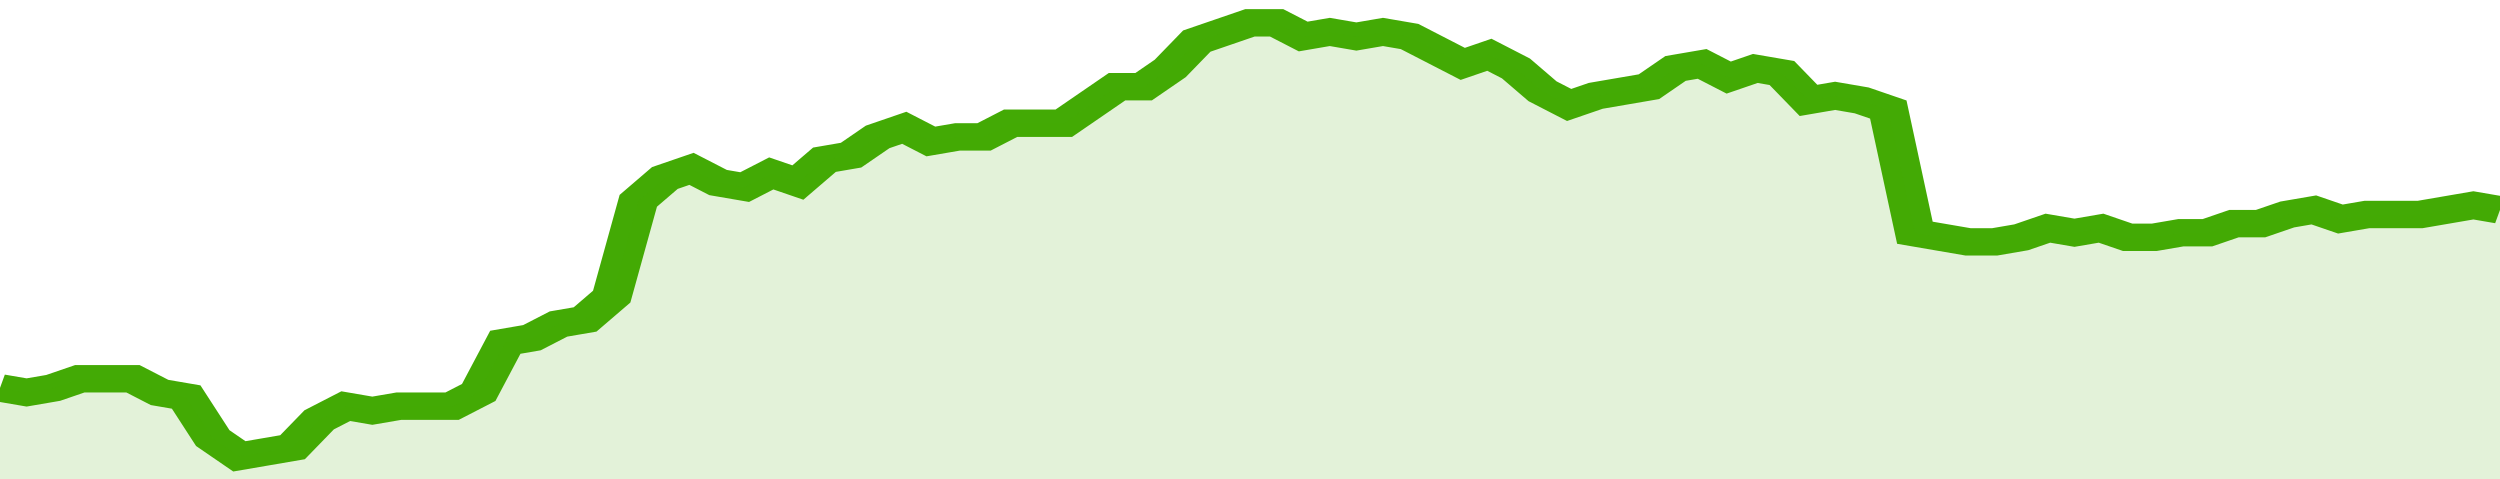
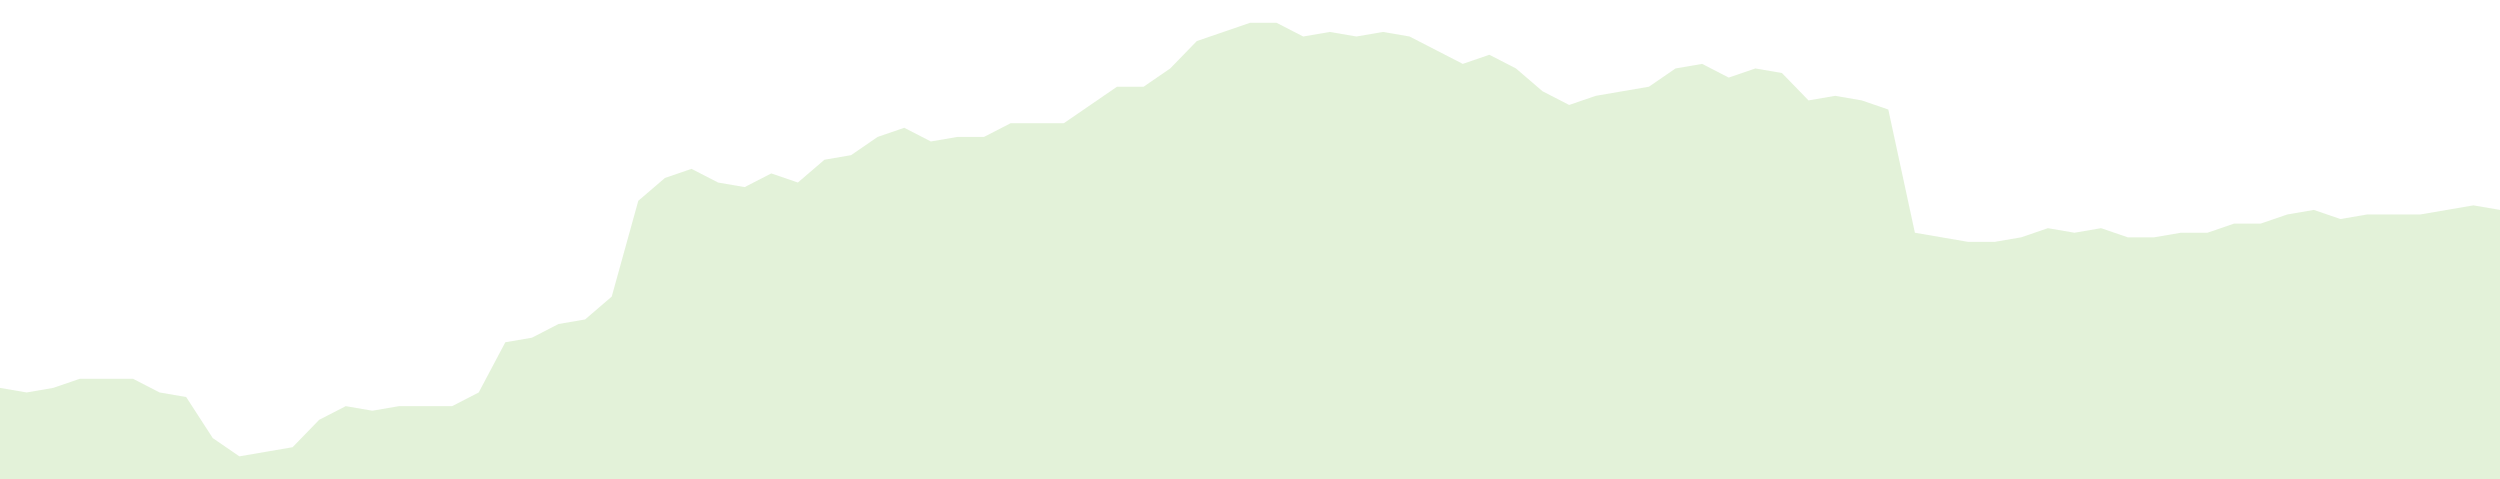
<svg xmlns="http://www.w3.org/2000/svg" viewBox="0 0 376 105" width="120" height="23" preserveAspectRatio="none">
-   <polyline fill="none" stroke="#43AA05" stroke-width="6" points="0, 85 4, 86 8, 85 12, 83 16, 83 20, 83 24, 86 28, 87 32, 96 36, 100 40, 99 44, 98 48, 92 52, 89 56, 90 60, 89 64, 89 68, 89 72, 86 76, 75 80, 74 84, 71 88, 70 92, 65 96, 44 100, 39 104, 37 108, 40 112, 41 116, 38 120, 40 124, 35 128, 34 132, 30 136, 28 140, 31 144, 30 148, 30 152, 27 156, 27 160, 27 164, 23 168, 19 172, 19 176, 15 180, 9 184, 7 188, 5 192, 5 196, 8 200, 7 204, 8 208, 7 212, 8 216, 11 220, 14 224, 12 228, 15 232, 20 236, 23 240, 21 244, 20 248, 19 252, 15 256, 14 260, 17 264, 15 268, 16 272, 22 276, 21 280, 22 284, 24 288, 51 292, 52 296, 53 300, 53 304, 52 308, 50 312, 51 316, 50 320, 52 324, 52 328, 51 332, 51 336, 49 340, 49 344, 47 348, 46 352, 48 356, 47 360, 47 364, 47 368, 46 372, 45 376, 46 376, 46 "> </polyline>
  <polygon fill="#43AA05" opacity="0.15" points="0, 105 0, 85 4, 86 8, 85 12, 83 16, 83 20, 83 24, 86 28, 87 32, 96 36, 100 40, 99 44, 98 48, 92 52, 89 56, 90 60, 89 64, 89 68, 89 72, 86 76, 75 80, 74 84, 71 88, 70 92, 65 96, 44 100, 39 104, 37 108, 40 112, 41 116, 38 120, 40 124, 35 128, 34 132, 30 136, 28 140, 31 144, 30 148, 30 152, 27 156, 27 160, 27 164, 23 168, 19 172, 19 176, 15 180, 9 184, 7 188, 5 192, 5 196, 8 200, 7 204, 8 208, 7 212, 8 216, 11 220, 14 224, 12 228, 15 232, 20 236, 23 240, 21 244, 20 248, 19 252, 15 256, 14 260, 17 264, 15 268, 16 272, 22 276, 21 280, 22 284, 24 288, 51 292, 52 296, 53 300, 53 304, 52 308, 50 312, 51 316, 50 320, 52 324, 52 328, 51 332, 51 336, 49 340, 49 344, 47 348, 46 352, 48 356, 47 360, 47 364, 47 368, 46 372, 45 376, 46 376, 105 " />
</svg>